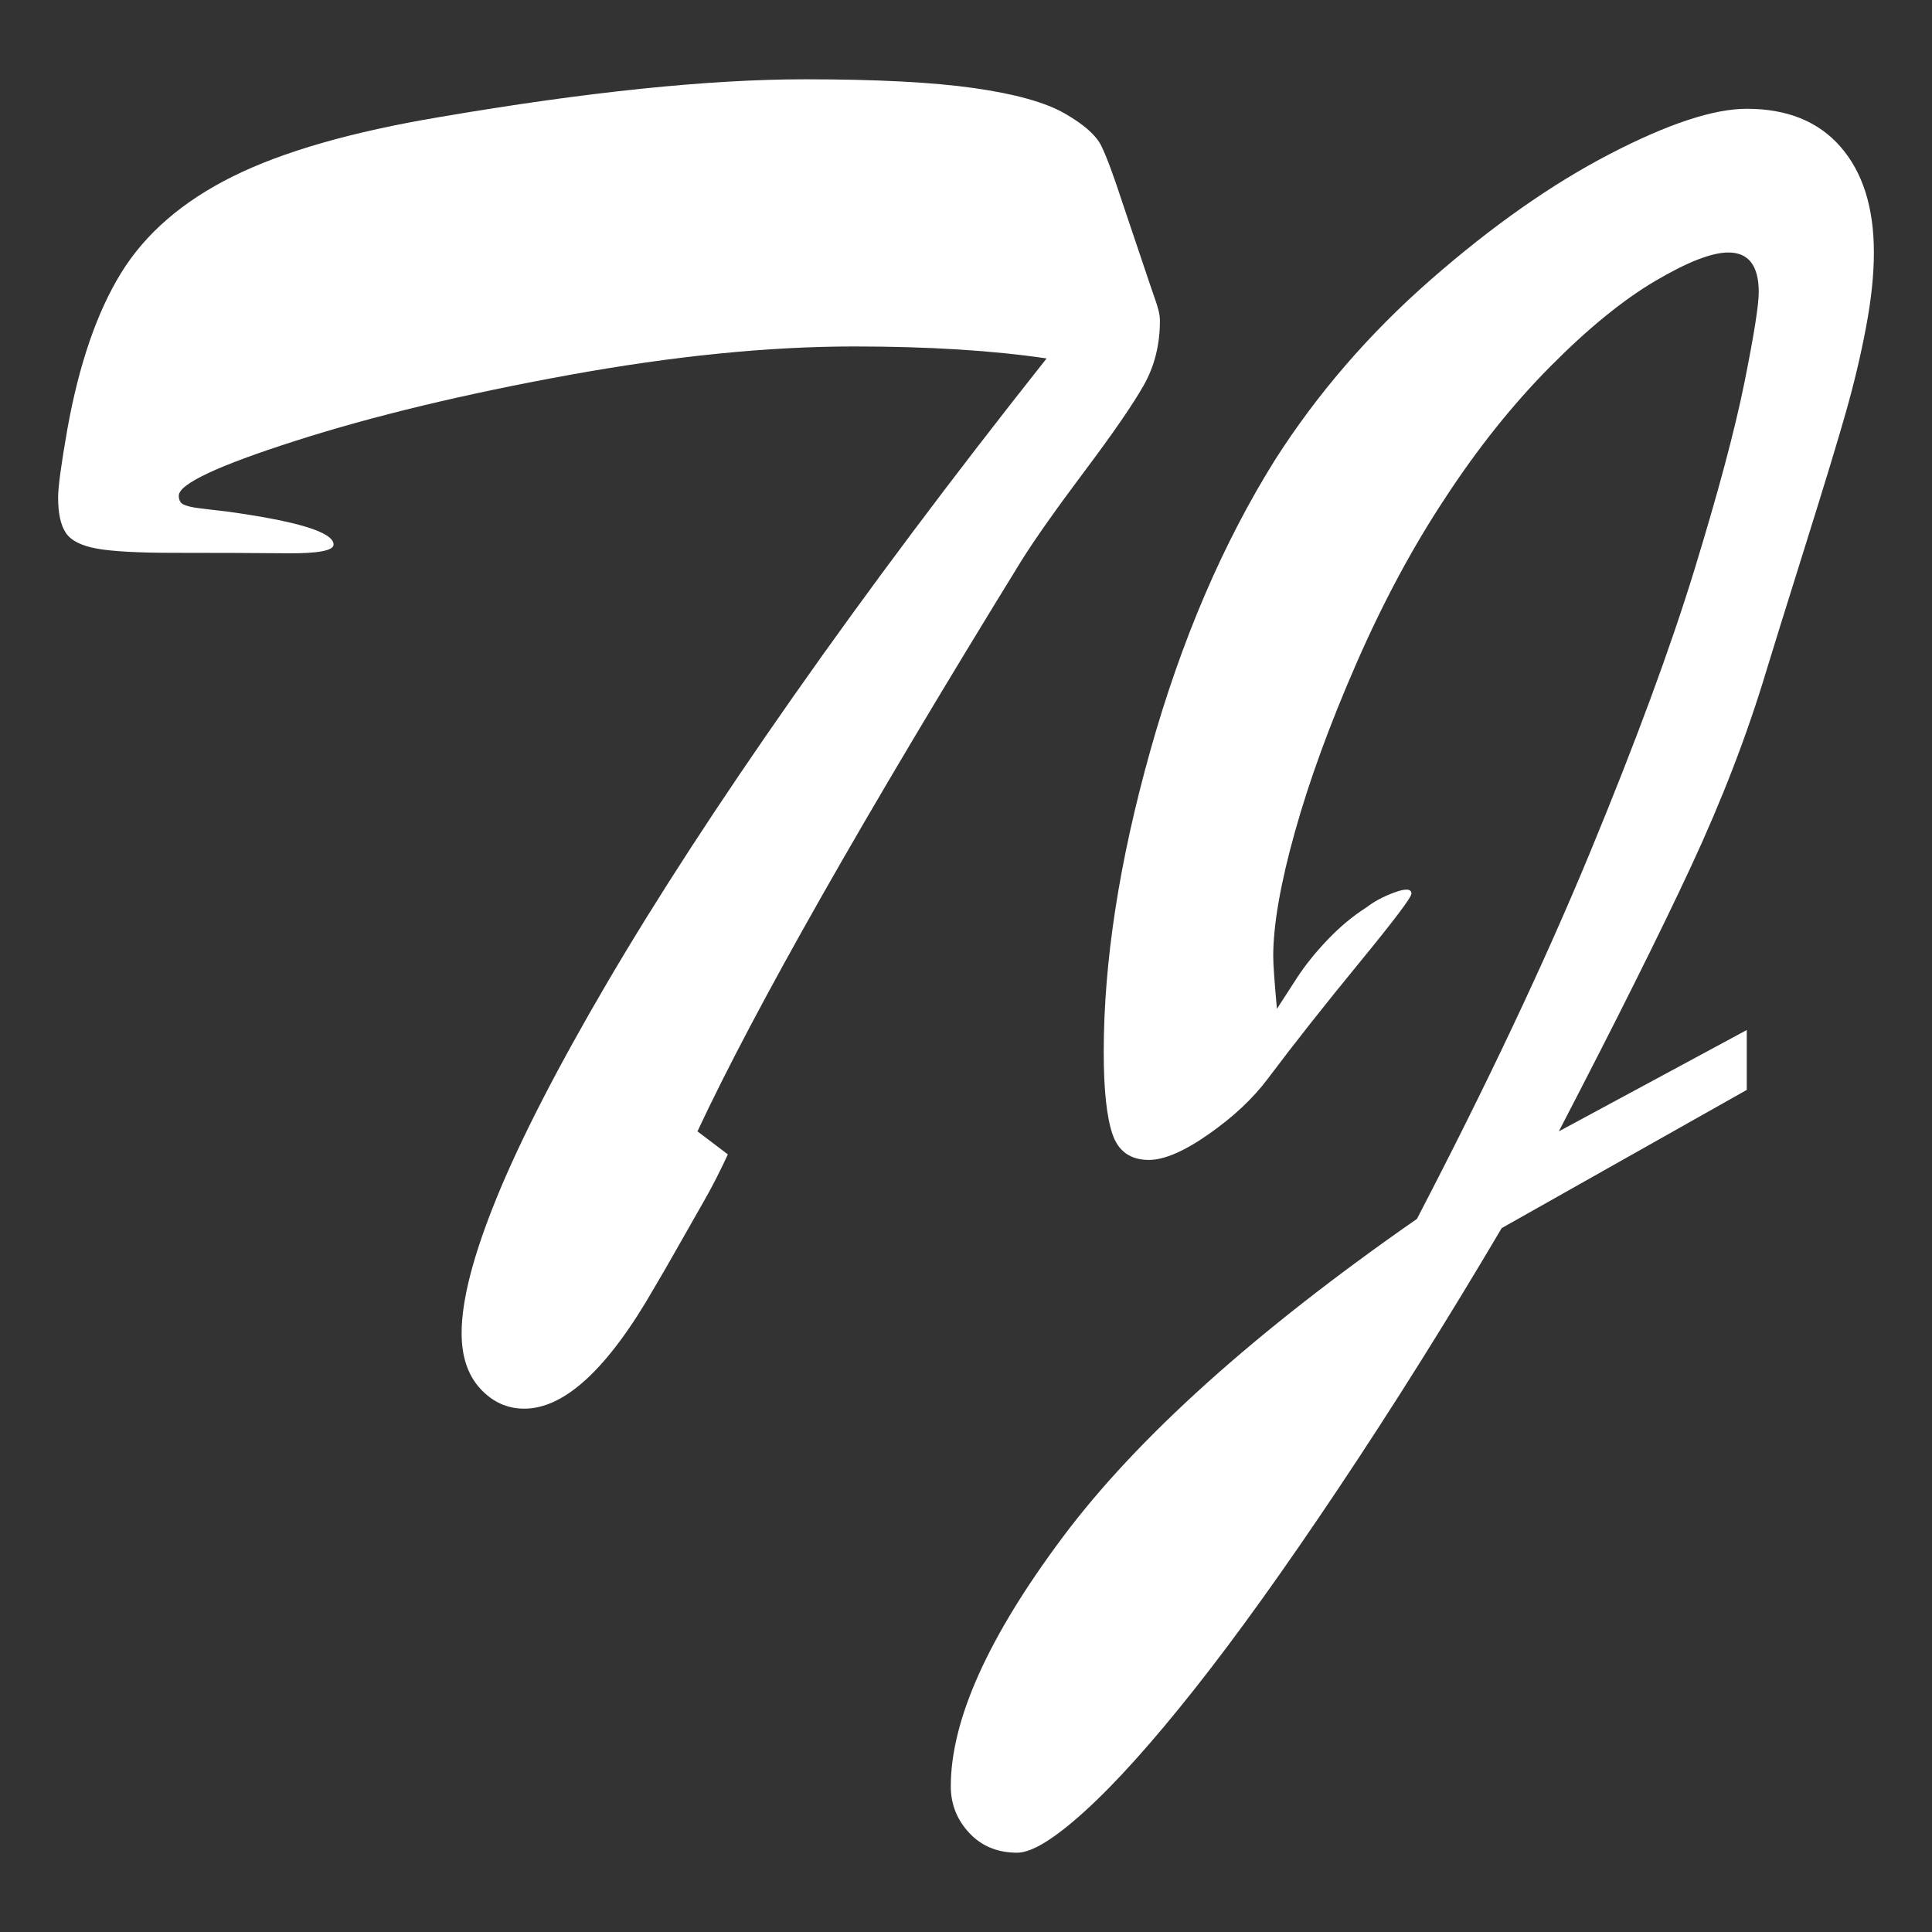
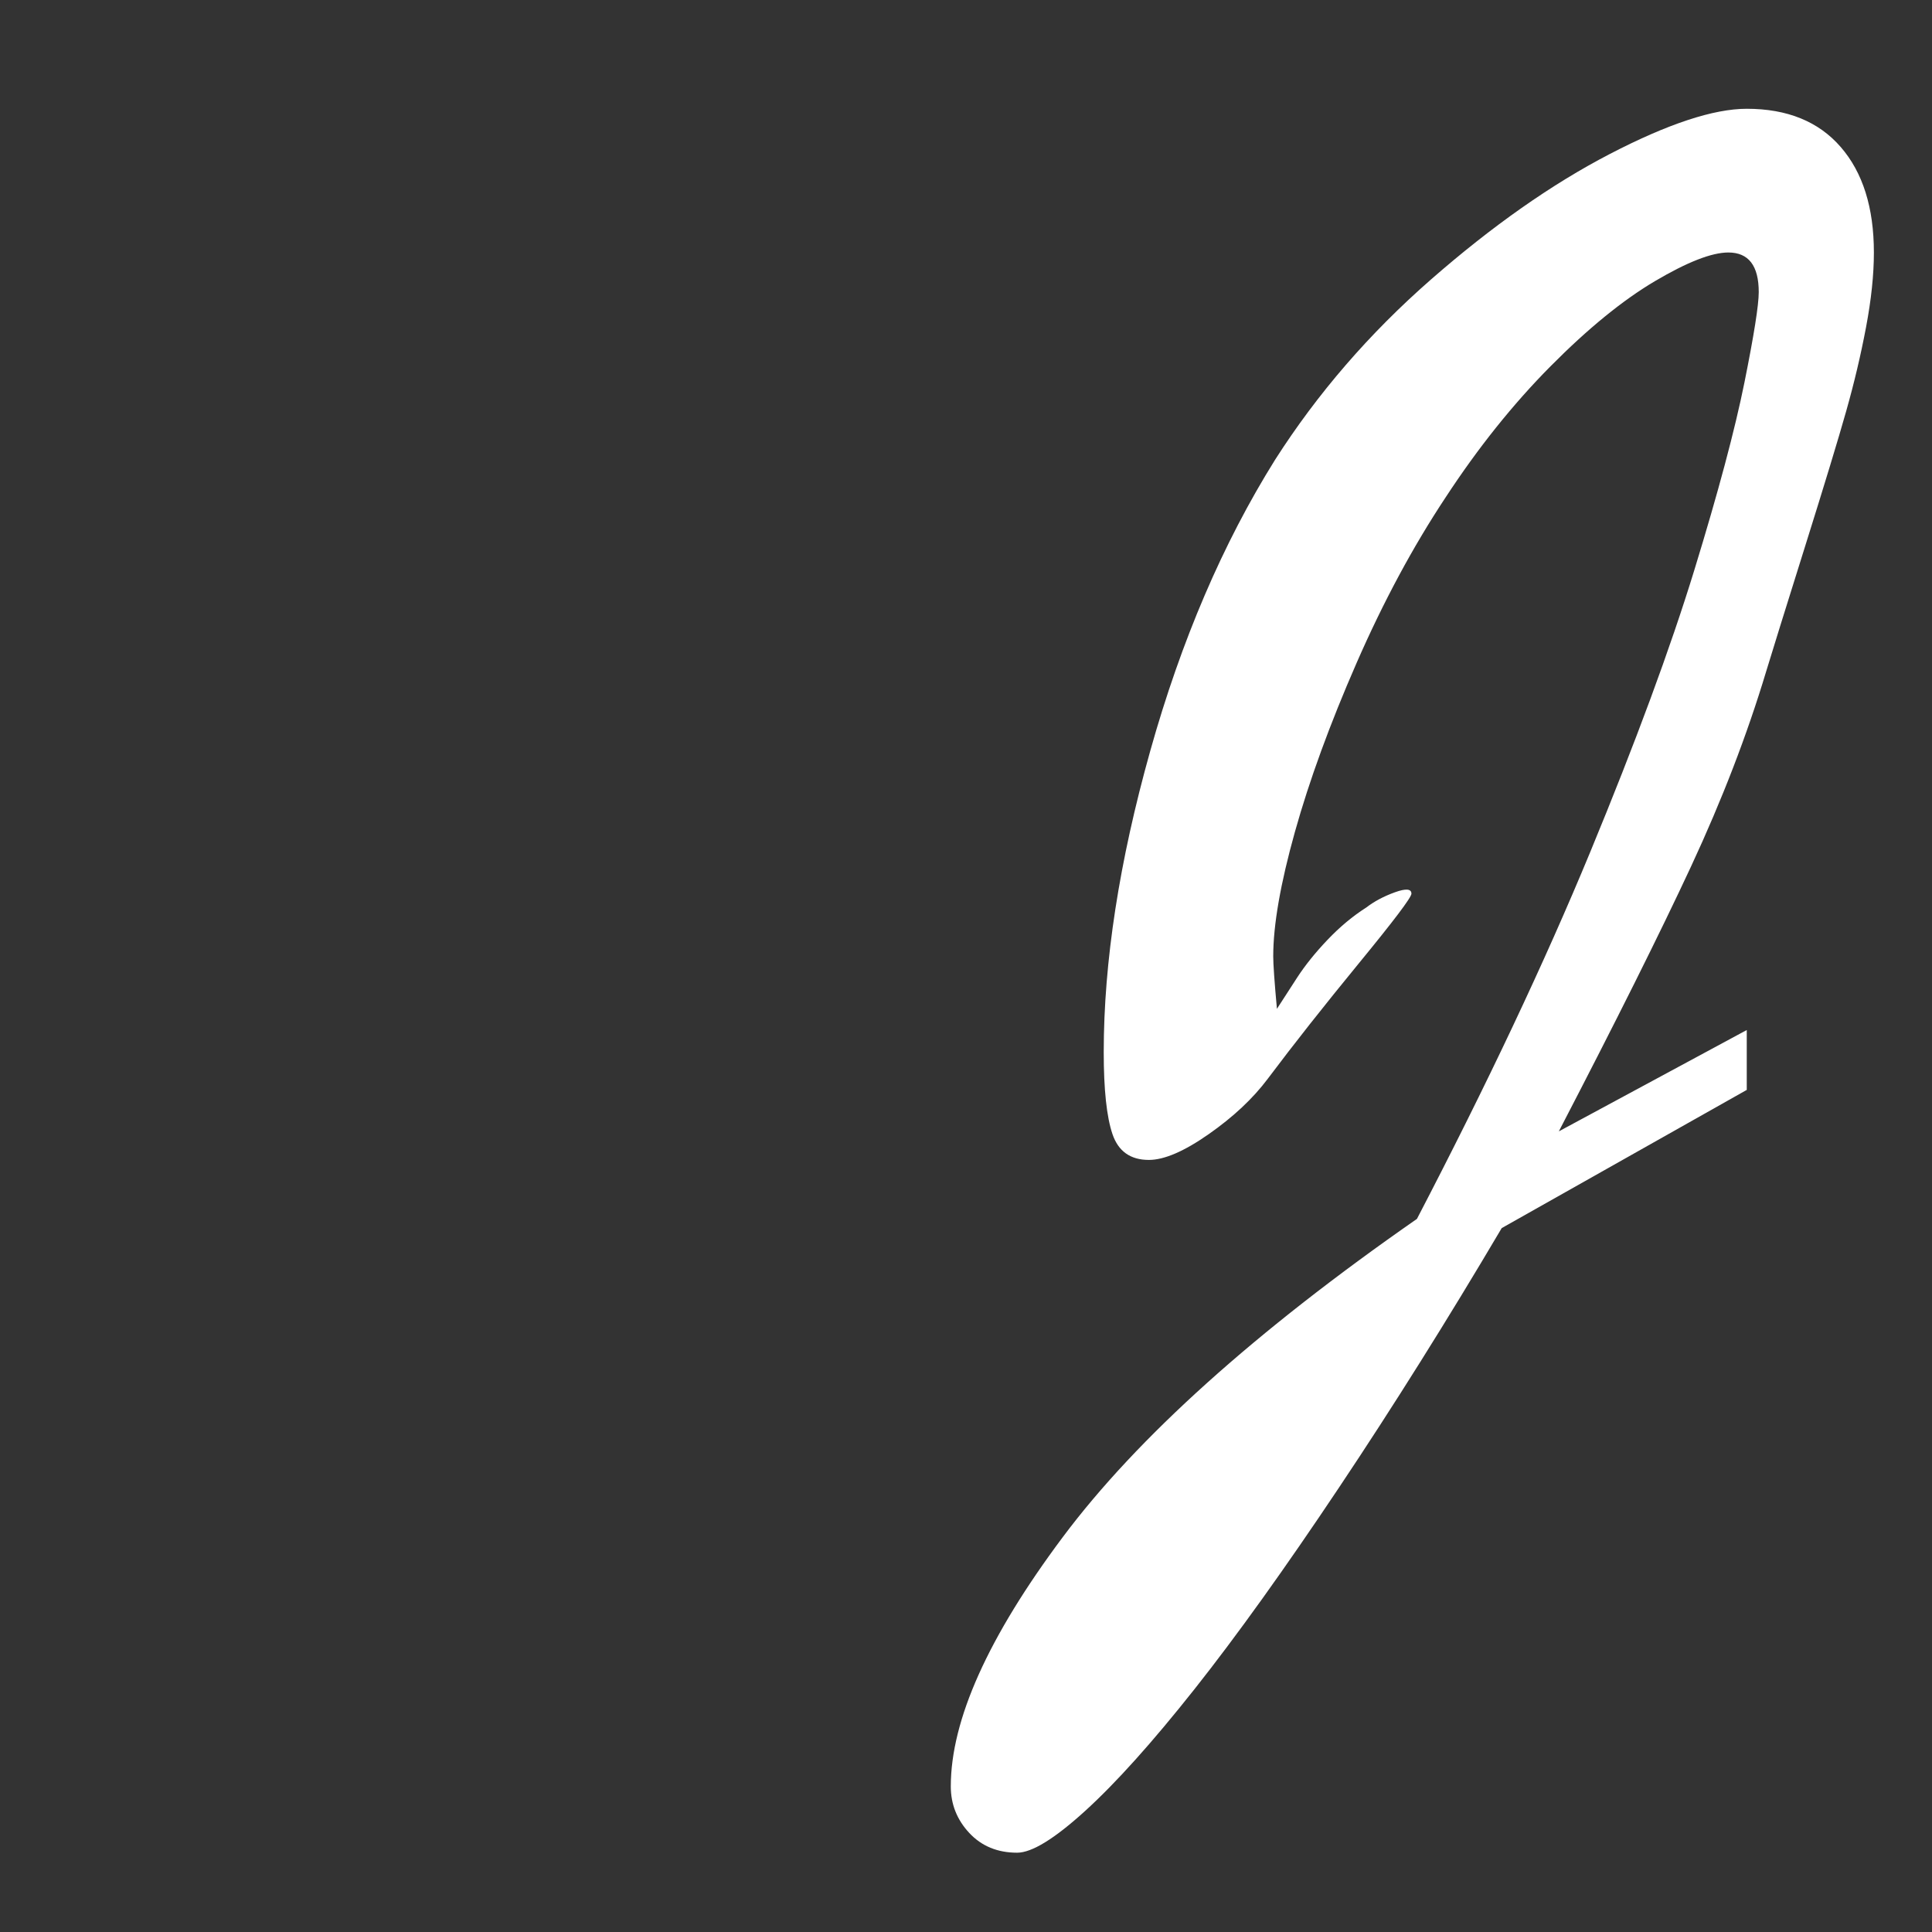
<svg xmlns="http://www.w3.org/2000/svg" width="100%" height="100%" viewBox="0 0 1024 1024" version="1.1" xml:space="preserve" style="fill-rule:evenodd;clip-rule:evenodd;stroke-linejoin:round;stroke-miterlimit:2;">
  <rect x="0" y="0" width="1024" height="1024" fill="#333333" stroke="none" />
  <g transform="matrix(1,0,0,1,-331.471,267.798)">
-     <path d="M701.137,331.848L717.25,344.055C713.018,353.17 708.949,361.145 705.043,367.981C701.137,374.817 696.417,383.118 690.883,392.884C685.349,402.649 681.117,409.973 678.188,414.856C653.773,457.499 630.824,478.821 609.34,478.821C600.225,478.821 592.413,475.24 585.902,468.079C579.392,460.917 576.137,451.152 576.137,438.782C576.137,421.204 582.403,397.115 594.936,366.516C607.468,335.917 626.837,298.238 653.041,253.479C679.246,208.72 712.204,158.02 751.918,101.38C791.632,44.739 836.391,-14.994 886.195,-77.82C857.55,-82.051 823.533,-84.167 784.145,-84.167C738.897,-84.167 688.523,-79.122 633.022,-69.031C577.52,-58.939 529.18,-47.302 488.002,-34.118C446.824,-20.935 426.234,-11.251 426.234,-5.066C426.234,-2.787 427.048,-1.241 428.676,-0.427C430.303,0.387 432.989,1.038 436.732,1.526C440.476,2.014 445.277,2.584 451.137,3.235C489.223,8.443 508.266,14.303 508.266,20.813C508.266,24.068 499.965,25.615 483.363,25.452C466.762,25.289 446.742,25.208 423.305,25.208C404.75,25.208 391.322,24.475 383.022,23.01C374.721,21.546 369.187,18.779 366.42,14.71C363.653,10.641 362.27,4.374 362.27,-4.089C362.27,-9.623 363.897,-21.667 367.152,-40.222C373.337,-74.727 382.859,-102.396 395.717,-123.23C408.575,-144.063 428.269,-161.072 454.799,-174.255C481.329,-187.439 517.869,-197.937 564.418,-205.749C642.543,-219.096 707.159,-225.769 758.266,-225.769C796.026,-225.769 825.811,-224.223 847.621,-221.13C869.431,-218.038 885.463,-213.562 895.717,-207.702C905.971,-201.843 912.481,-196.065 915.248,-190.368C918.015,-184.672 921.677,-174.825 926.234,-160.827L941.371,-115.906C942.348,-112.976 943.162,-110.616 943.813,-108.825C944.464,-107.035 945.033,-105.163 945.522,-103.21C946.01,-101.257 946.254,-99.467 946.254,-97.839C946.254,-85.144 943.406,-73.751 937.709,-63.659C932.012,-53.568 921.596,-38.432 906.459,-18.249C891.322,1.933 880.173,17.721 873.012,29.114C789.027,165.507 731.736,266.419 701.137,331.848Z" style="fill:white;fill-rule:nonzero;" />
    <path d="M1257.29,309.876L1127.41,383.118C1098.76,431.621 1070.03,477.438 1041.22,520.569C1012.42,563.701 986.863,599.345 964.565,627.503C942.266,655.66 922.979,677.145 906.703,691.956C890.427,706.767 878.383,714.173 870.57,714.173C860.154,714.173 851.69,710.673 845.18,703.675C838.669,696.676 835.414,688.456 835.414,679.016C835.414,643.86 855.19,599.833 894.74,546.936C934.291,494.039 996.872,437.805 1082.48,378.235C1119.59,306.946 1150.19,242.167 1174.28,183.899C1198.37,125.631 1216.76,75.826 1229.46,34.485C1242.15,-6.856 1251.02,-40.059 1256.07,-65.124C1261.11,-90.189 1263.64,-106.14 1263.64,-112.976C1263.64,-126.973 1258.27,-133.972 1247.52,-133.972C1238.73,-133.972 1225.8,-128.926 1208.7,-118.835C1191.62,-108.744 1173.14,-93.689 1153.29,-73.669C1133.43,-53.65 1114.87,-30.456 1097.62,-4.089C1080.37,21.953 1064.66,51.168 1050.5,83.557C1036.34,115.947 1025.44,145.813 1017.79,173.157C1010.14,200.501 1006.31,222.473 1006.31,239.075C1006.31,243.307 1006.96,252.584 1008.27,266.907C1011.2,262.35 1014.78,256.816 1019.01,250.305C1023.24,243.795 1028.61,237.122 1035.12,230.286C1041.63,223.45 1048.47,217.753 1055.63,213.196C1059.86,209.941 1064.91,207.255 1070.77,205.139C1076.62,203.024 1079.56,203.268 1079.56,205.872C1079.56,207.825 1070.28,220.113 1051.72,242.737C1033.17,265.361 1017.06,285.787 1003.38,304.016C995.57,314.433 985.154,324.199 972.133,333.313C959.112,342.428 948.533,346.985 940.395,346.985C930.629,346.985 924.2,342.428 921.107,333.313C918.015,324.199 916.469,309.713 916.469,289.856C916.469,242.005 924.688,188.782 941.127,130.188C957.566,71.594 979.62,20.162 1007.29,-24.109C1029.75,-59.265 1057.26,-91.085 1089.81,-119.568C1122.36,-148.051 1154.02,-170.268 1184.78,-186.218C1215.54,-202.169 1239.71,-210.144 1257.29,-210.144C1278.77,-210.144 1295.38,-203.389 1307.09,-189.88C1318.81,-176.371 1324.67,-157.735 1324.67,-133.972C1324.67,-122.253 1323.29,-109.07 1320.52,-94.421C1317.76,-79.773 1314.26,-64.962 1310.02,-49.988C1305.79,-35.014 1298.47,-10.925 1288.05,22.278C1277.63,55.481 1270.8,77.454 1267.54,88.196C1257.45,121.725 1244.19,156.149 1227.75,191.468C1211.31,226.787 1187.95,273.58 1157.68,331.848L1257.29,278.137L1257.29,309.876Z" style="fill:white;fill-rule:nonzero;" />
  </g>
</svg>